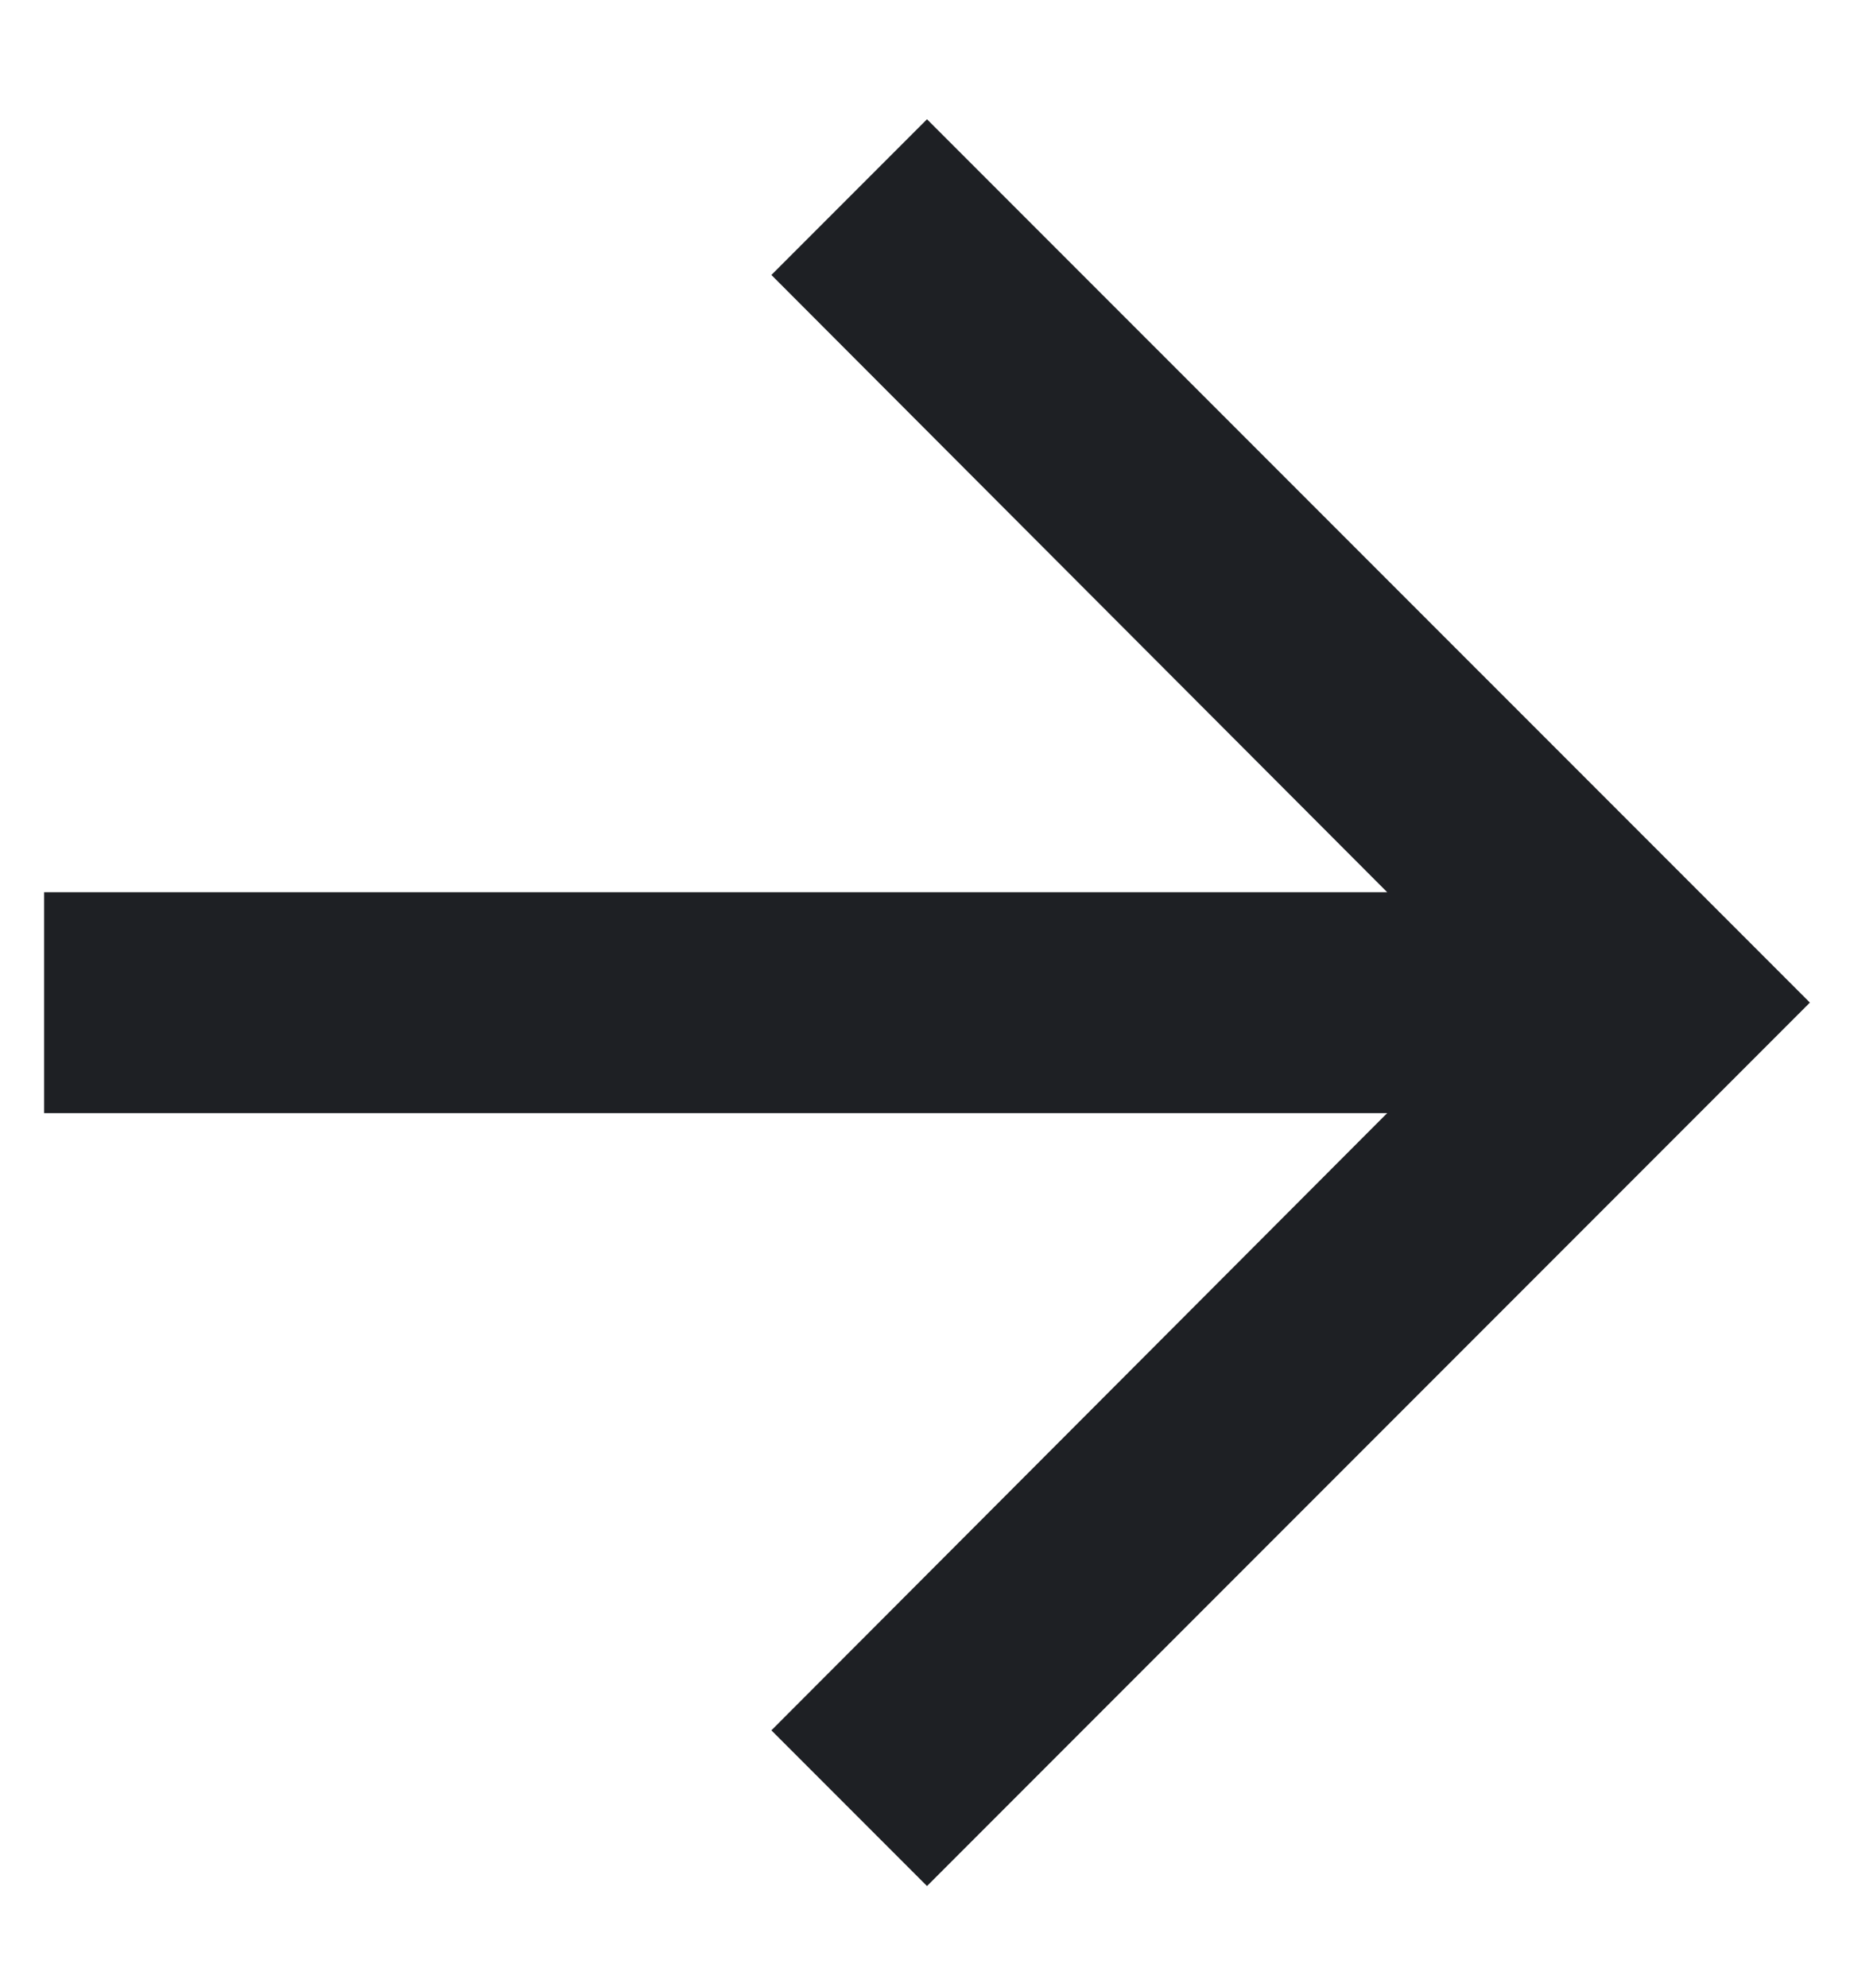
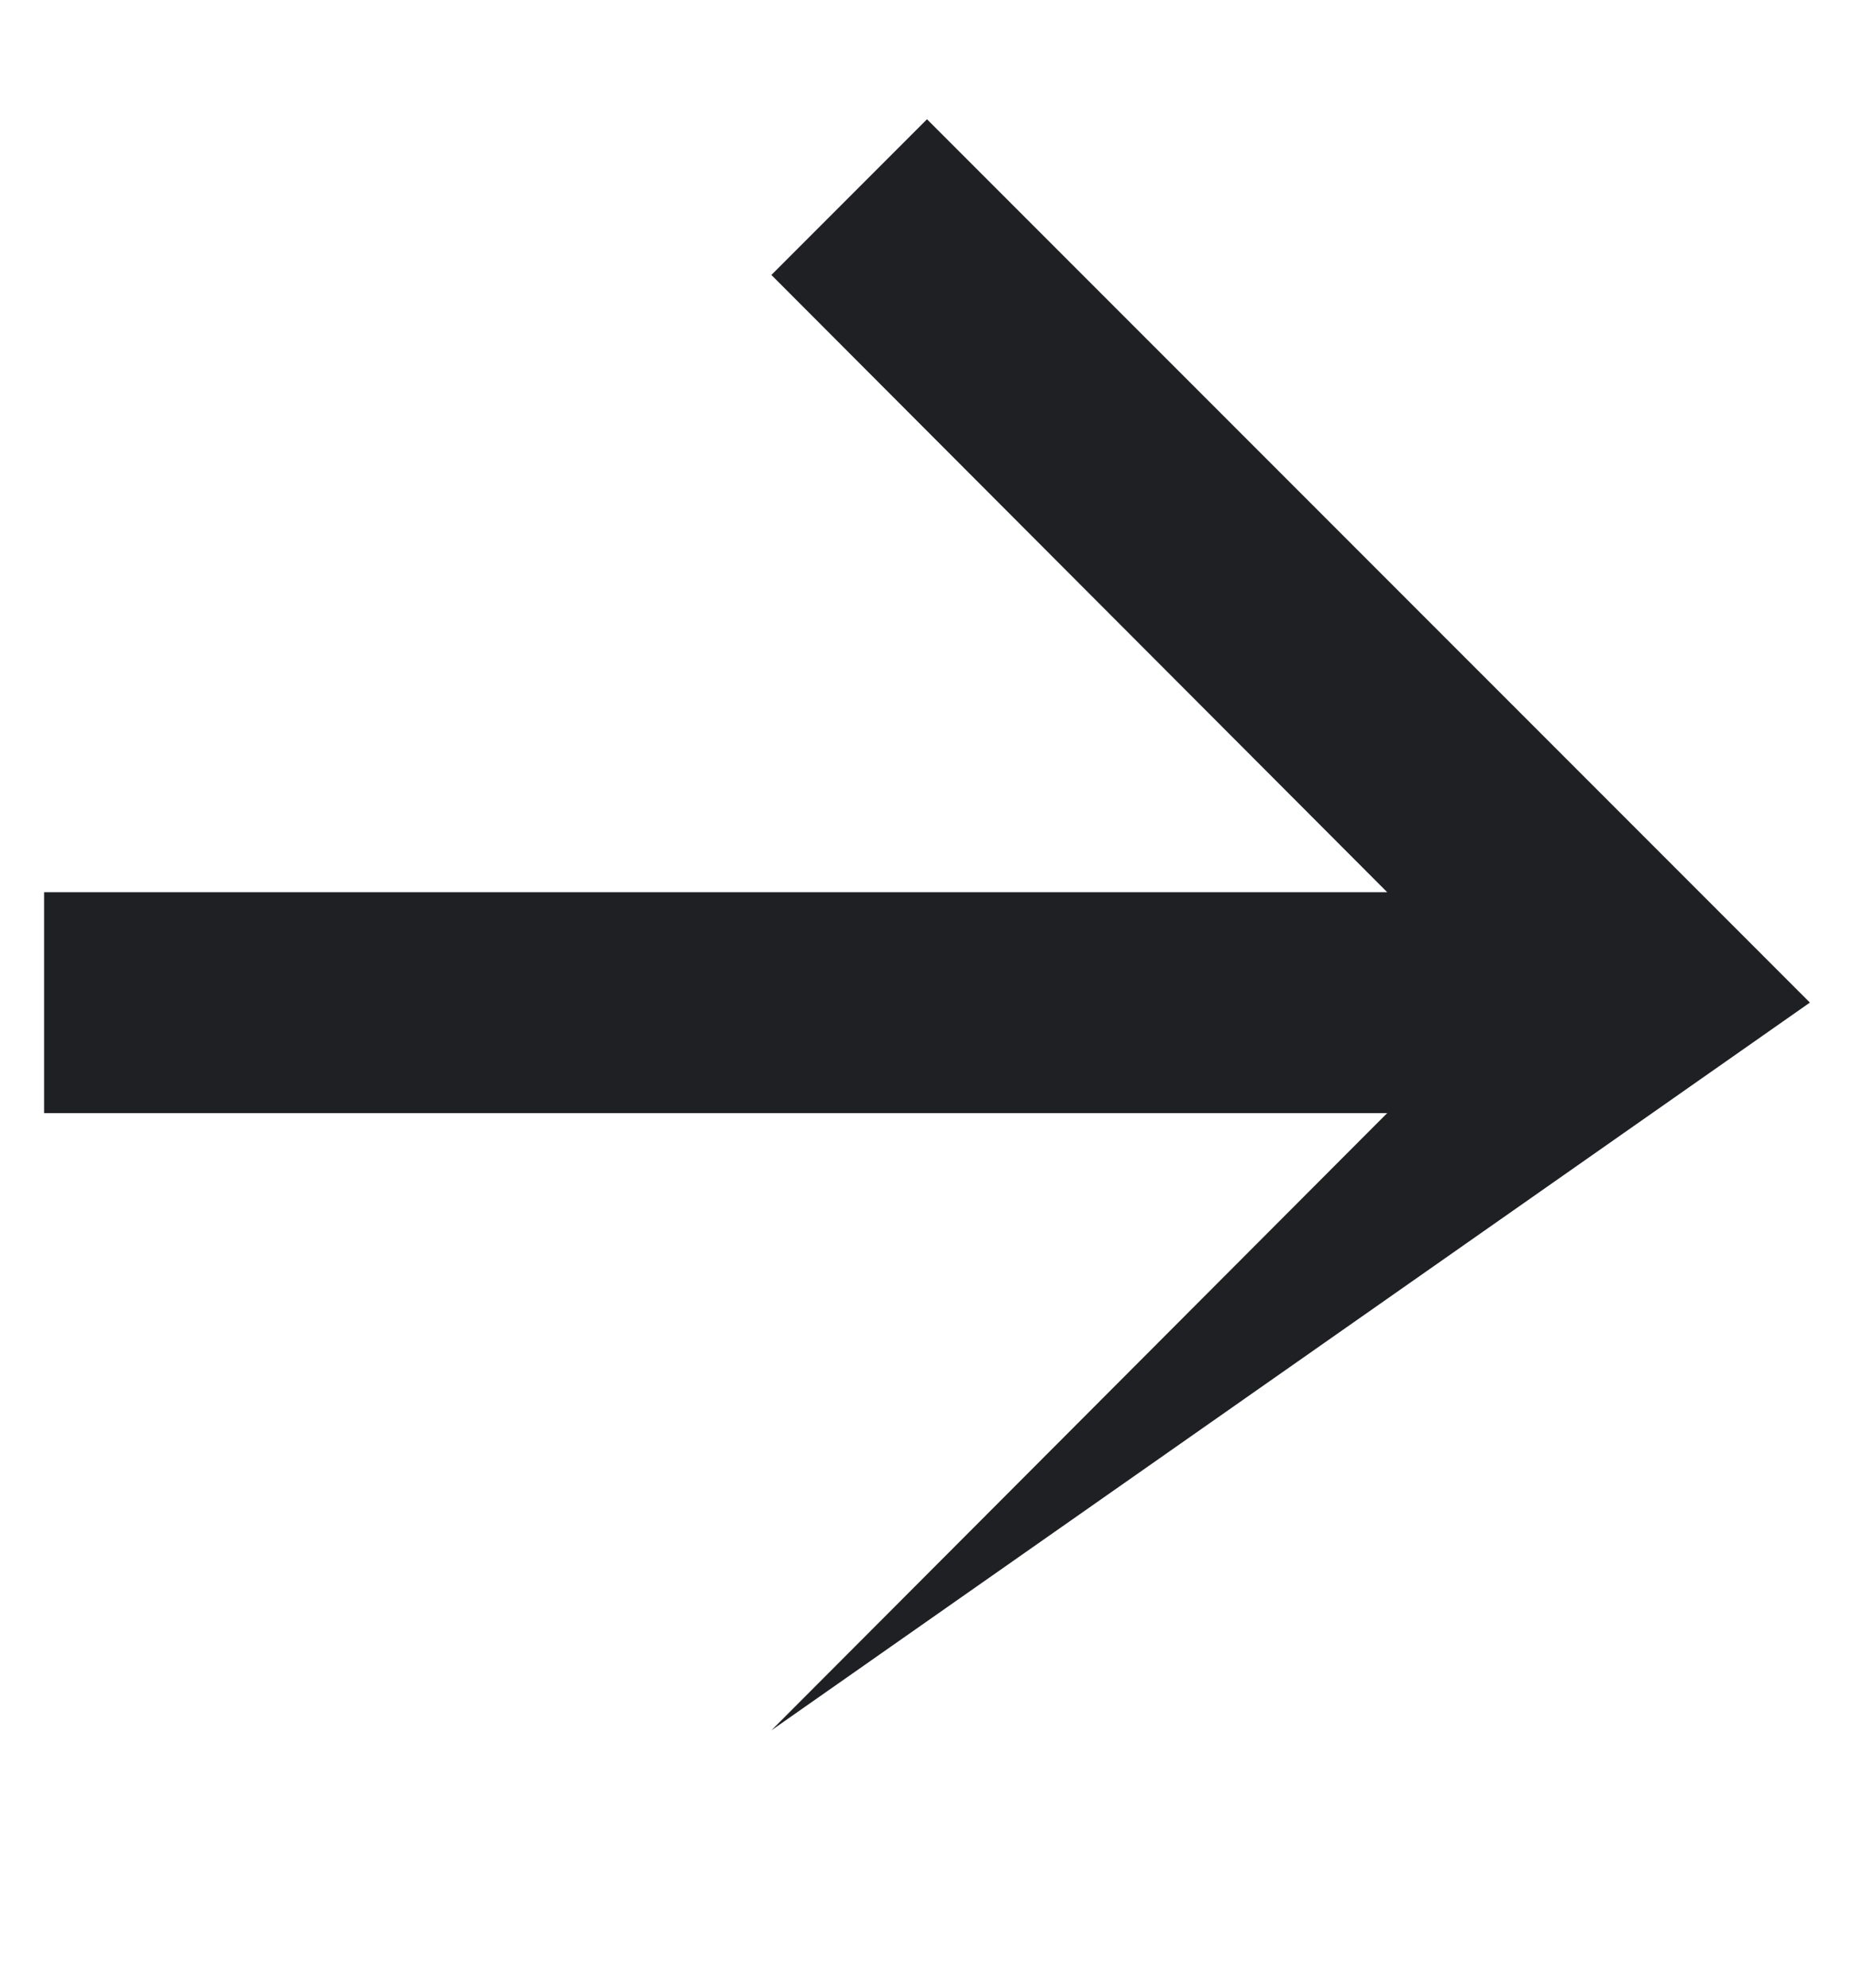
<svg xmlns="http://www.w3.org/2000/svg" width="14" height="15" viewBox="0 0 14 15" fill="none">
-   <path d="M7 0.9L5.825 2.075L10.475 6.733H0.333V8.4H10.475L5.825 13.058L7 14.233L13.667 7.566L7 0.9Z" fill="#1E2024" />
+   <path d="M7 0.9L5.825 2.075L10.475 6.733H0.333V8.4H10.475L5.825 13.058L13.667 7.566L7 0.9Z" fill="#1E2024" />
</svg>